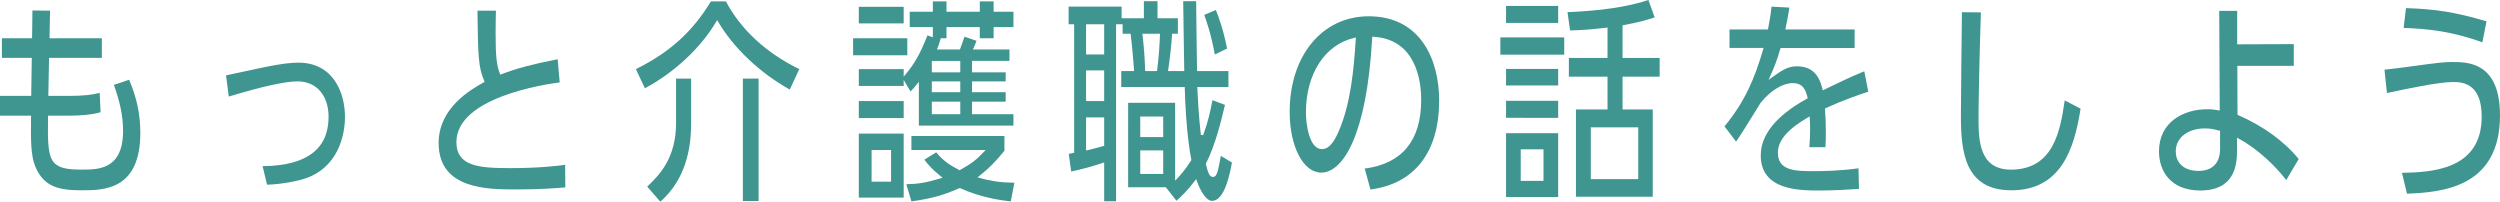
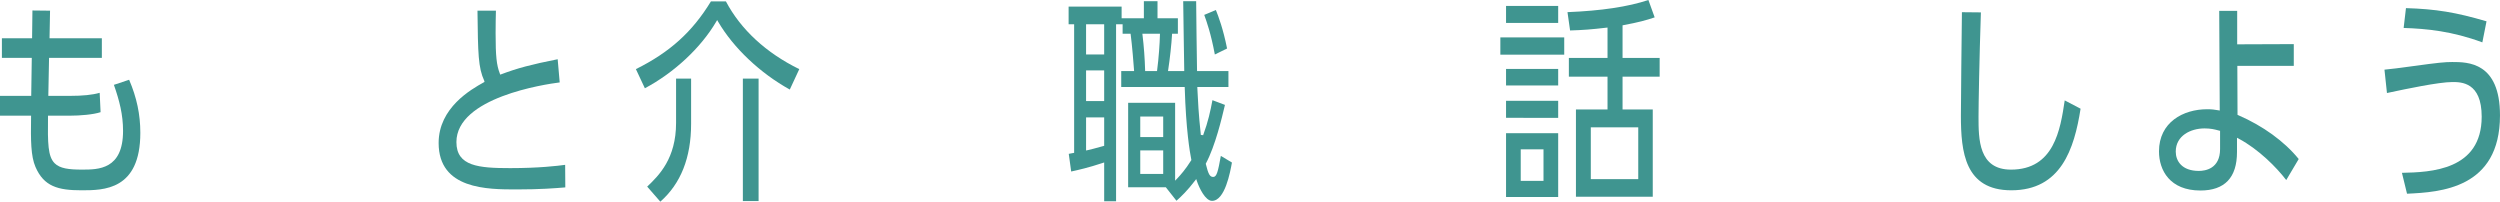
<svg xmlns="http://www.w3.org/2000/svg" version="1.1" id="レイヤー_1" x="0px" y="0px" width="417.291px" height="33.662px" viewBox="0 0 417.291 33.662" enable-background="new 0 0 417.291 33.662" xml:space="preserve">
  <g>
    <g>
      <g>
        <path fill="#3F9590" d="M13.599,31.763c-3.893,0-6.27-0.623-7.682-3.91c-0.771-1.791-0.792-4.347-0.731-8.34l0.003-0.203H0     v-3.309h5.211l0.093-6.34H0.317v-3.27h5.039L5.413,1.75l2.941,0.032l-0.086,4.61H17v3.271H8.188l-0.123,6.34h3.575     c2.18,0,3.778-0.163,4.998-0.511l0.152,3.231c-1.209,0.404-3.431,0.586-5.15,0.586H8.014l-0.002,0.198     c-0.053,4.417-0.027,6.593,1.102,7.735c0.88,0.891,2.401,1.068,4.571,1.068c2.729,0,6.854,0,6.854-6.463     c0-2.725-0.607-5.055-1.528-7.686l2.543-0.849c1.274,2.979,1.869,5.8,1.869,8.858C23.424,31.763,17.274,31.763,13.599,31.763z" />
      </g>
      <g>
-         <path fill="#3F9590" d="M43.834,27.735c7.307-0.062,11.009-2.829,11.009-8.227c0-3.599-2.034-5.924-5.184-5.924     c-2.051,0-5.91,0.852-11.471,2.532l-0.463-3.54c0.651-0.129,1.967-0.413,3.295-0.699c1.559-0.336,3.171-0.684,3.689-0.776     c2.094-0.428,3.805-0.644,5.094-0.644c5.742,0,7.779,4.895,7.779,9.086c0,1.787-0.443,7.796-6.153,10.073     c-1.537,0.618-4.755,1.182-6.855,1.209L43.834,27.735z" />
-       </g>
+         </g>
      <g>
        <path fill="#3F9590" d="M86.238,31.619c-4.871,0-13.023,0-13.023-7.754c0-5.896,5.446-8.951,7.497-10.101l0.161-0.09     l-0.042-0.187c-1.012-2.213-1.047-4.436-1.132-11.703h3.079l-0.001,0.032c-0.026,1.059-0.052,2.049-0.052,3.727     c0,3.82,0.157,5.33,0.705,6.732l0.071,0.185l0.186-0.07c2.662-1.008,4.968-1.624,9.399-2.503l0.338,3.869     c-2.497,0.317-17.24,2.506-17.24,9.966c0,4.028,3.725,4.34,8.986,4.34c4.82,0,7.928-0.381,9.165-0.547l0.026,3.764     C92.619,31.42,90.232,31.619,86.238,31.619z" />
      </g>
      <g>
        <path fill="#3F9590" d="M108.026,31.149c1.987-1.885,4.821-4.703,4.821-10.633v-7.396h2.509v7.575     c0,5.617-1.729,9.978-5.139,12.965L108.026,31.149z M123.996,33.563V13.122h2.625v20.441H123.996z M131.829,14.947     c-4.937-2.729-9.394-6.942-11.951-11.305l-0.172-0.294l-0.173,0.293c-2.55,4.338-6.985,8.472-11.893,11.093l-1.499-3.196     c5.657-2.811,9.417-6.204,12.523-11.302h2.503c2.477,4.688,6.704,8.592,12.245,11.304L131.829,14.947z" />
      </g>
      <g>
-         <path fill="#3F9590" d="M168.712,33.617c-1.546-0.173-4.836-0.583-8.428-2.196l-0.08-0.035l-0.181,0.076     c-1.851,0.782-3.762,1.592-7.89,2.153l-0.849-2.861c1.817-0.045,3.191-0.22,5.689-0.976l0.358-0.107l-0.291-0.238     c-1.521-1.244-2.096-1.914-2.745-2.776l1.971-1.231c1.183,1.424,2.298,2.159,3.812,2.938l0.094,0.05l0.094-0.052     c1.989-1.086,2.854-1.829,3.938-2.99l0.314-0.337h-12.389v-2.335h15.53v2.464c-1.538,1.882-2.523,2.869-4.188,4.198l-0.31,0.246     l0.382,0.104c1.851,0.498,3.21,0.748,5.773,0.795L168.712,33.617z M143.347,32.987V22.3h7.492v10.688H143.347z M145.482,30.328     h3.252v-5.296h-3.252V30.328z M153.373,20.964v-7.317l-0.355,0.445c-0.39,0.486-0.56,0.699-1.04,1.172l-1.137-1.923v1h-7.492     v-2.804h7.492v1.254l0.354-0.426c1.5-1.807,2.358-3.334,3.619-6.462l0.893,0.319V4.514h-3.859V1.963h3.859V0.236h2.278v1.728     h5.558V0.236h2.309v1.728h3.312v2.551h-3.312v1.872h-2.309V4.514h-5.558v1.872h-0.956l-0.159,0.525     c-0.132,0.439-0.187,0.621-0.369,1.076l-0.109,0.274h3.835l0.323-0.881c0.194-0.525,0.271-0.732,0.441-1.258l2.004,0.694     c-0.162,0.438-0.327,0.864-0.469,1.158l-0.138,0.287h6.109v1.903h-6.252v1.912h5.618v1.508h-5.618v1.804h5.618v1.58h-5.618v2.092     h6.914v1.903L153.373,20.964L153.373,20.964z M155.536,19.062h4.751v-2.093h-4.751V19.062z M155.536,15.389h4.751v-1.804h-4.751     V15.389z M155.536,12.078h4.751v-1.912h-4.751V12.078z M143.347,19.705v-2.839h7.492v2.839H143.347z M142.396,9.23V6.391h9.049     V9.23H142.396z M143.347,3.903V1.135h7.492v2.768H143.347z" />
-       </g>
+         </g>
      <g>
        <path fill="#3F9590" d="M184.305,33.599v-6.483l-0.265,0.088c-2.323,0.776-4.062,1.166-5.242,1.424l-0.405-2.948     c0.277-0.058,0.542-0.111,0.729-0.141l0.169-0.025V4.046h-0.922V1.099h8.847v1.944h3.715V0.2h2.277v2.844h3.4V5.63h-0.97     l-0.011,0.189c-0.081,1.492-0.352,3.99-0.631,5.812l-0.035,0.23h2.708v-0.2c0-0.734-0.057-4.699-0.086-5.514     c-0.026-1.263-0.078-4.9-0.086-5.948h2.163c0.008,2.022,0.114,9.595,0.145,11.465l0.003,0.197h5.239v2.659h-5.195l0.034,0.706     c0.061,1.333,0.174,3.815,0.554,7.291l0.386,0.049c0.837-2.26,1.22-4.064,1.551-5.846l2.088,0.789l-0.041,0.174     c-0.47,1.992-1.568,6.658-3.127,9.578l-0.035,0.067l0.018,0.073c0.416,1.693,0.668,2.133,1.23,2.133     c0.588,0,0.801-0.911,1.271-3.516l1.851,1.111c-0.29,1.605-1.163,6.395-3.321,6.395c-1.118,0-2.137-2.146-2.52-3.282l-0.12-0.356     l-0.229,0.299c-1.237,1.615-2.242,2.592-3.07,3.324l-1.772-2.251h-6.293V17.154h7.84v13.007l0.345-0.363     c0.594-0.625,1.395-1.533,2.329-3.02l0.042-0.066l-0.016-0.078c-0.26-1.295-0.886-5.047-1.093-11.918l-0.006-0.194h-10.595     v-2.659h2.146l-0.014-0.214c-0.053-0.775-0.312-4.074-0.549-5.844l-0.023-0.174h-1.33V4.046h-1.092v29.553H184.305z      M190.328,29.032h3.829v-3.928h-3.829V29.032z M181.283,25.122l0.244-0.055c0.362-0.08,1.187-0.275,2.632-0.688l0.146-0.041     v-4.742h-3.021L181.283,25.122L181.283,25.122z M190.328,22.876h3.829v-3.424h-3.829V22.876z M181.283,16.866h3.021V11.75h-3.021     V16.866z M190.705,5.854c0.228,1.863,0.379,3.928,0.432,5.812l0.005,0.195h1.982l0.023-0.174     c0.264-1.972,0.435-4.488,0.463-5.854l0.004-0.204h-2.936L190.705,5.854z M181.283,9.09h3.021V4.046h-3.021V9.09z M202.777,9.098     c-0.646-3.477-1.364-5.495-1.77-6.613l1.942-0.818c0.44,1.104,1.213,3.13,1.871,6.428L202.777,9.098z" />
      </g>
      <g>
-         <path fill="#3F9590" d="M227.794,28.138c6.254-0.82,9.426-4.68,9.426-11.473c0-3.02-0.776-10.09-7.968-10.531l-0.201-0.012     l-0.011,0.201c-0.925,16.58-4.997,22.488-8.5,22.488c-3.007,0-5.273-4.354-5.273-10.131c0-9.397,5.426-15.962,13.195-15.962     c8.667,0,11.755,7.26,11.755,14.054c0,8.607-4.067,13.878-11.464,14.861L227.794,28.138z M226.055,6.319     c-4.907,1.125-8.078,6.019-8.078,12.469c0,1.697,0.48,6.104,2.679,6.104c1.327,0,2.18-1.563,2.775-2.928     c2.03-4.628,2.546-10.395,2.867-15.438l0.019-0.268L226.055,6.319z" />
-       </g>
+         </g>
      <g>
        <path fill="#3F9590" d="M251.383,32.879V22.229h8.703v10.649H251.383z M253.835,30.185h3.801v-5.261h-3.801V30.185z      M263.051,32.843V18.269h5.271v-5.476h-6.453V9.667h6.453V4.598l-0.224,0.026c-2.479,0.288-3.809,0.391-6.026,0.461l-0.433-3.058     c5.601-0.22,10.142-0.901,13.506-2.027l1.046,2.899c-1.43,0.484-2.683,0.827-5.195,1.295l-0.164,0.031v5.441h6.193v3.127h-6.193     v5.476h5.041v14.574H263.051z M265.531,29.896h7.92v-8.644h-7.92V29.896z M251.383,19.668V16.83h8.703v2.839L251.383,19.668     L251.383,19.668z M251.383,14.269v-2.767h8.703v2.767H251.383z M250.433,9.122V6.247h10.662v2.875H250.433z M251.383,3.831V0.992     h8.703v2.839H251.383z" />
      </g>
      <g>
-         <path fill="#3F9590" d="M303.837,31.799c-3.474,0-9.939,0-9.939-5.848c0-3.472,2.592-6.657,7.704-9.471l0.134-0.074l-0.036-0.149     c-0.293-1.206-0.725-2.384-2.471-2.384c-1.676,0-3.724,1.256-5.342,3.278c-0.035,0.045-0.181,0.277-0.731,1.172     c-0.959,1.556-2.678,4.345-3.377,5.316l-1.934-2.543c3.475-4.229,5.047-8.053,6.448-12.834l0.074-0.256h-5.685V4.915h6.418     l0.03-0.162c0.235-1.212,0.416-2.195,0.562-3.644l2.988,0.159c-0.184,1.215-0.323,1.917-0.628,3.407l-0.05,0.24h11.568v3.092     h-12.367l-0.042,0.145c-0.567,1.952-0.955,2.928-1.661,4.509l-0.303,0.677l0.603-0.434c1.731-1.247,2.699-1.834,4.09-1.834     c2.35,0,3.676,1.163,4.3,3.77l0.058,0.243l0.226-0.109c1.365-0.667,4.44-2.17,6.704-3.073l0.67,3.405     c-4.018,1.293-6.809,2.615-7.116,2.763l-0.125,0.061l0.013,0.139c0.095,1.021,0.144,2.323,0.144,3.869     c0,0.995-0.021,1.696-0.072,2.428h-2.679c0.2-2.506,0.104-4.312,0.066-4.816l-0.021-0.32l-0.277,0.162     c-3.429,2-5.025,3.873-5.025,5.896c0,3.08,3.009,3.08,6.192,3.08c1.204,0,4.28-0.047,7.267-0.475l0.077,3.436     C308.585,31.647,306.135,31.799,303.837,31.799z" />
-       </g>
+         </g>
      <g>
        <path fill="#3F9590" d="M335.72,31.763c-7.764,0-8.413-6.418-8.413-12.435c0-2.547,0.122-13.209,0.163-16.713l0.006-0.578     l3.168,0.031c-0.256,7.616-0.396,15.474-0.396,17.406c0,3.729,0,8.838,5.414,8.838c7.185,0,8.243-6.621,8.974-11.555l2.647,1.387     C346.221,24.903,343.993,31.763,335.72,31.763z" />
      </g>
      <g>
        <path fill="#3F9590" d="M367.286,31.799c-5.099,0-6.915-3.374-6.915-6.53c0-4.86,4.037-7.035,8.038-7.035     c0.814,0,1.27,0.069,1.867,0.177l0.236,0.042l-0.087-16.634h2.998v5.581l9.448-0.036v3.63h-9.421l0.03,8.179l0.12,0.052     c4.125,1.785,7.703,4.381,10.092,7.321l-2.081,3.511c-1.63-2.134-4.603-5.13-7.924-6.908l-0.295-0.156v2.386     C373.395,29.638,371.341,31.799,367.286,31.799z M367.978,21.433c-2.316,0-4.81,1.211-4.81,3.871     c0,1.559,1.014,3.225,3.857,3.225c1.064,0,3.542-0.356,3.542-3.655v-3.036l-0.349-0.088     C369.677,21.606,369.001,21.433,367.978,21.433z" />
      </g>
      <g>
        <path fill="#3F9590" d="M400.922,28.847c4.793-0.096,13.312-0.416,13.312-9.373c0-5.781-3.431-5.781-4.896-5.781     c-2.281,0-7.887,1.189-10.278,1.698c-0.259,0.055-0.475,0.101-0.638,0.135l-0.416-3.9c1.286-0.129,2.265-0.242,4.791-0.593     c4.206-0.583,5.314-0.682,6.512-0.682c2.591,0,7.98,0,7.98,8.907c0,12.238-10,12.819-15.518,13.075L400.922,28.847z      M414.345,7.072c-5.077-1.882-9.313-2.28-13.138-2.406l0.388-3.31c4.986,0.15,8.307,0.694,13.446,2.203L414.345,7.072z" />
      </g>
    </g>
  </g>
</svg>